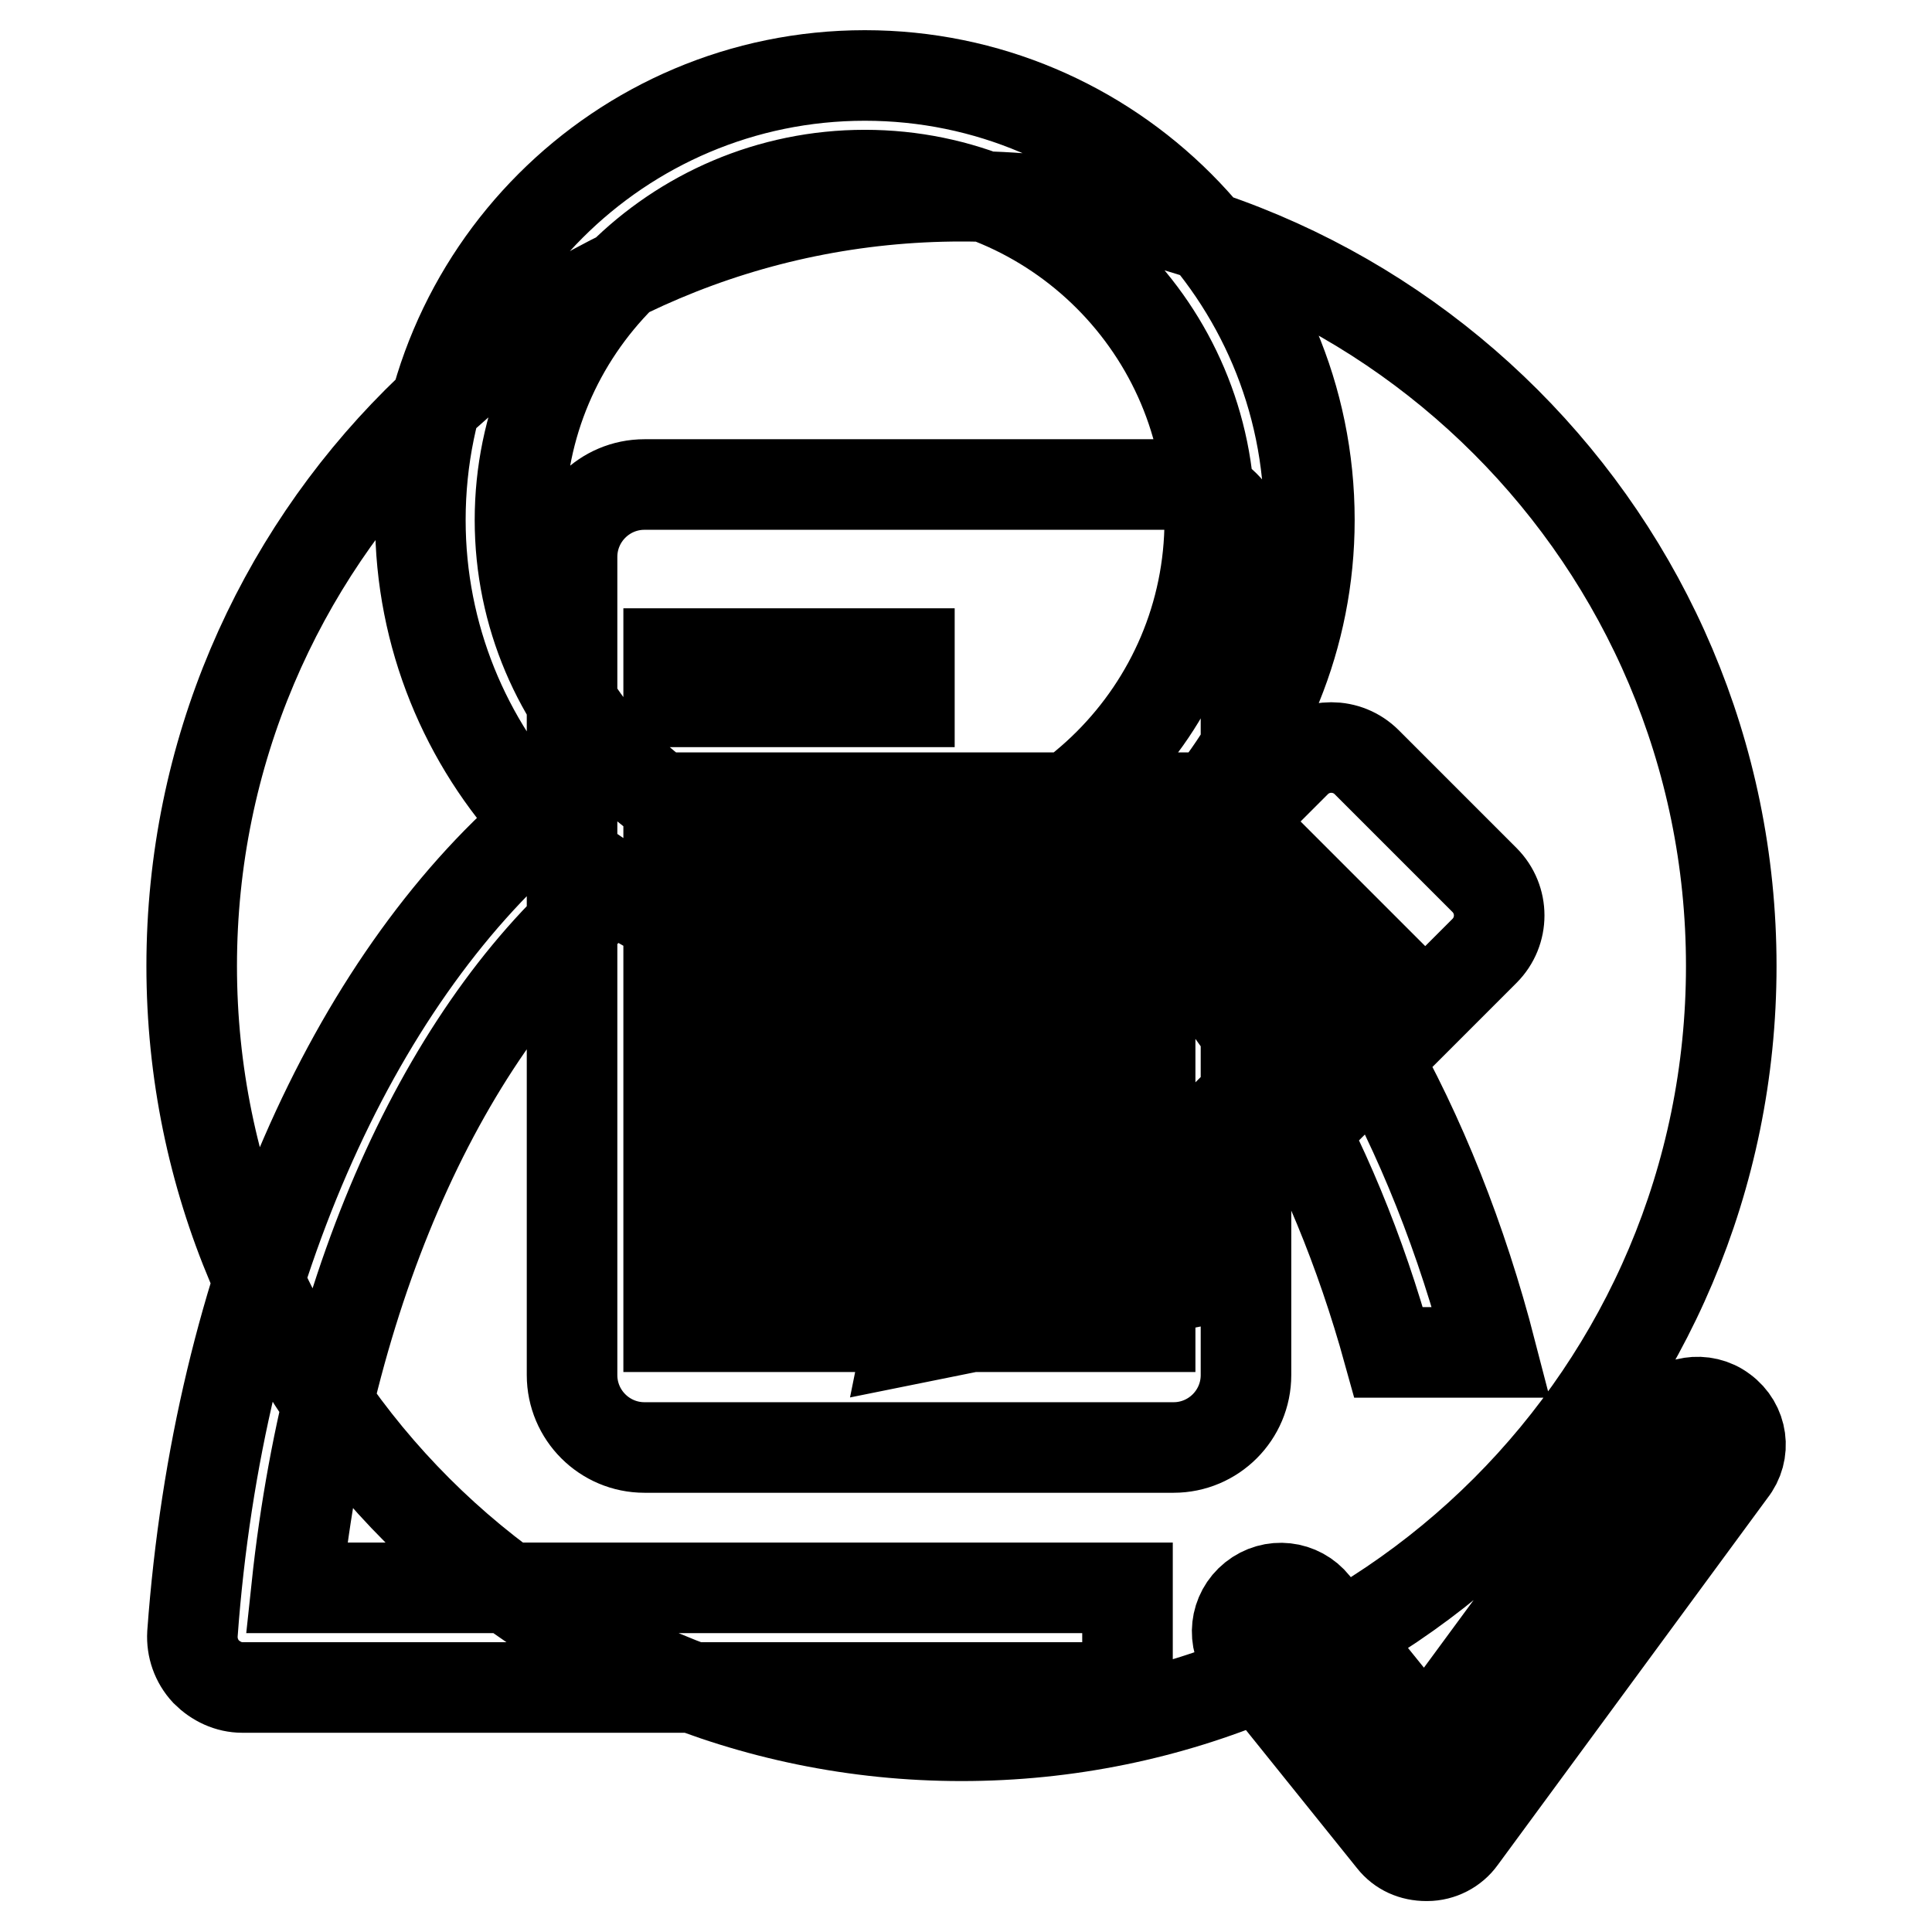
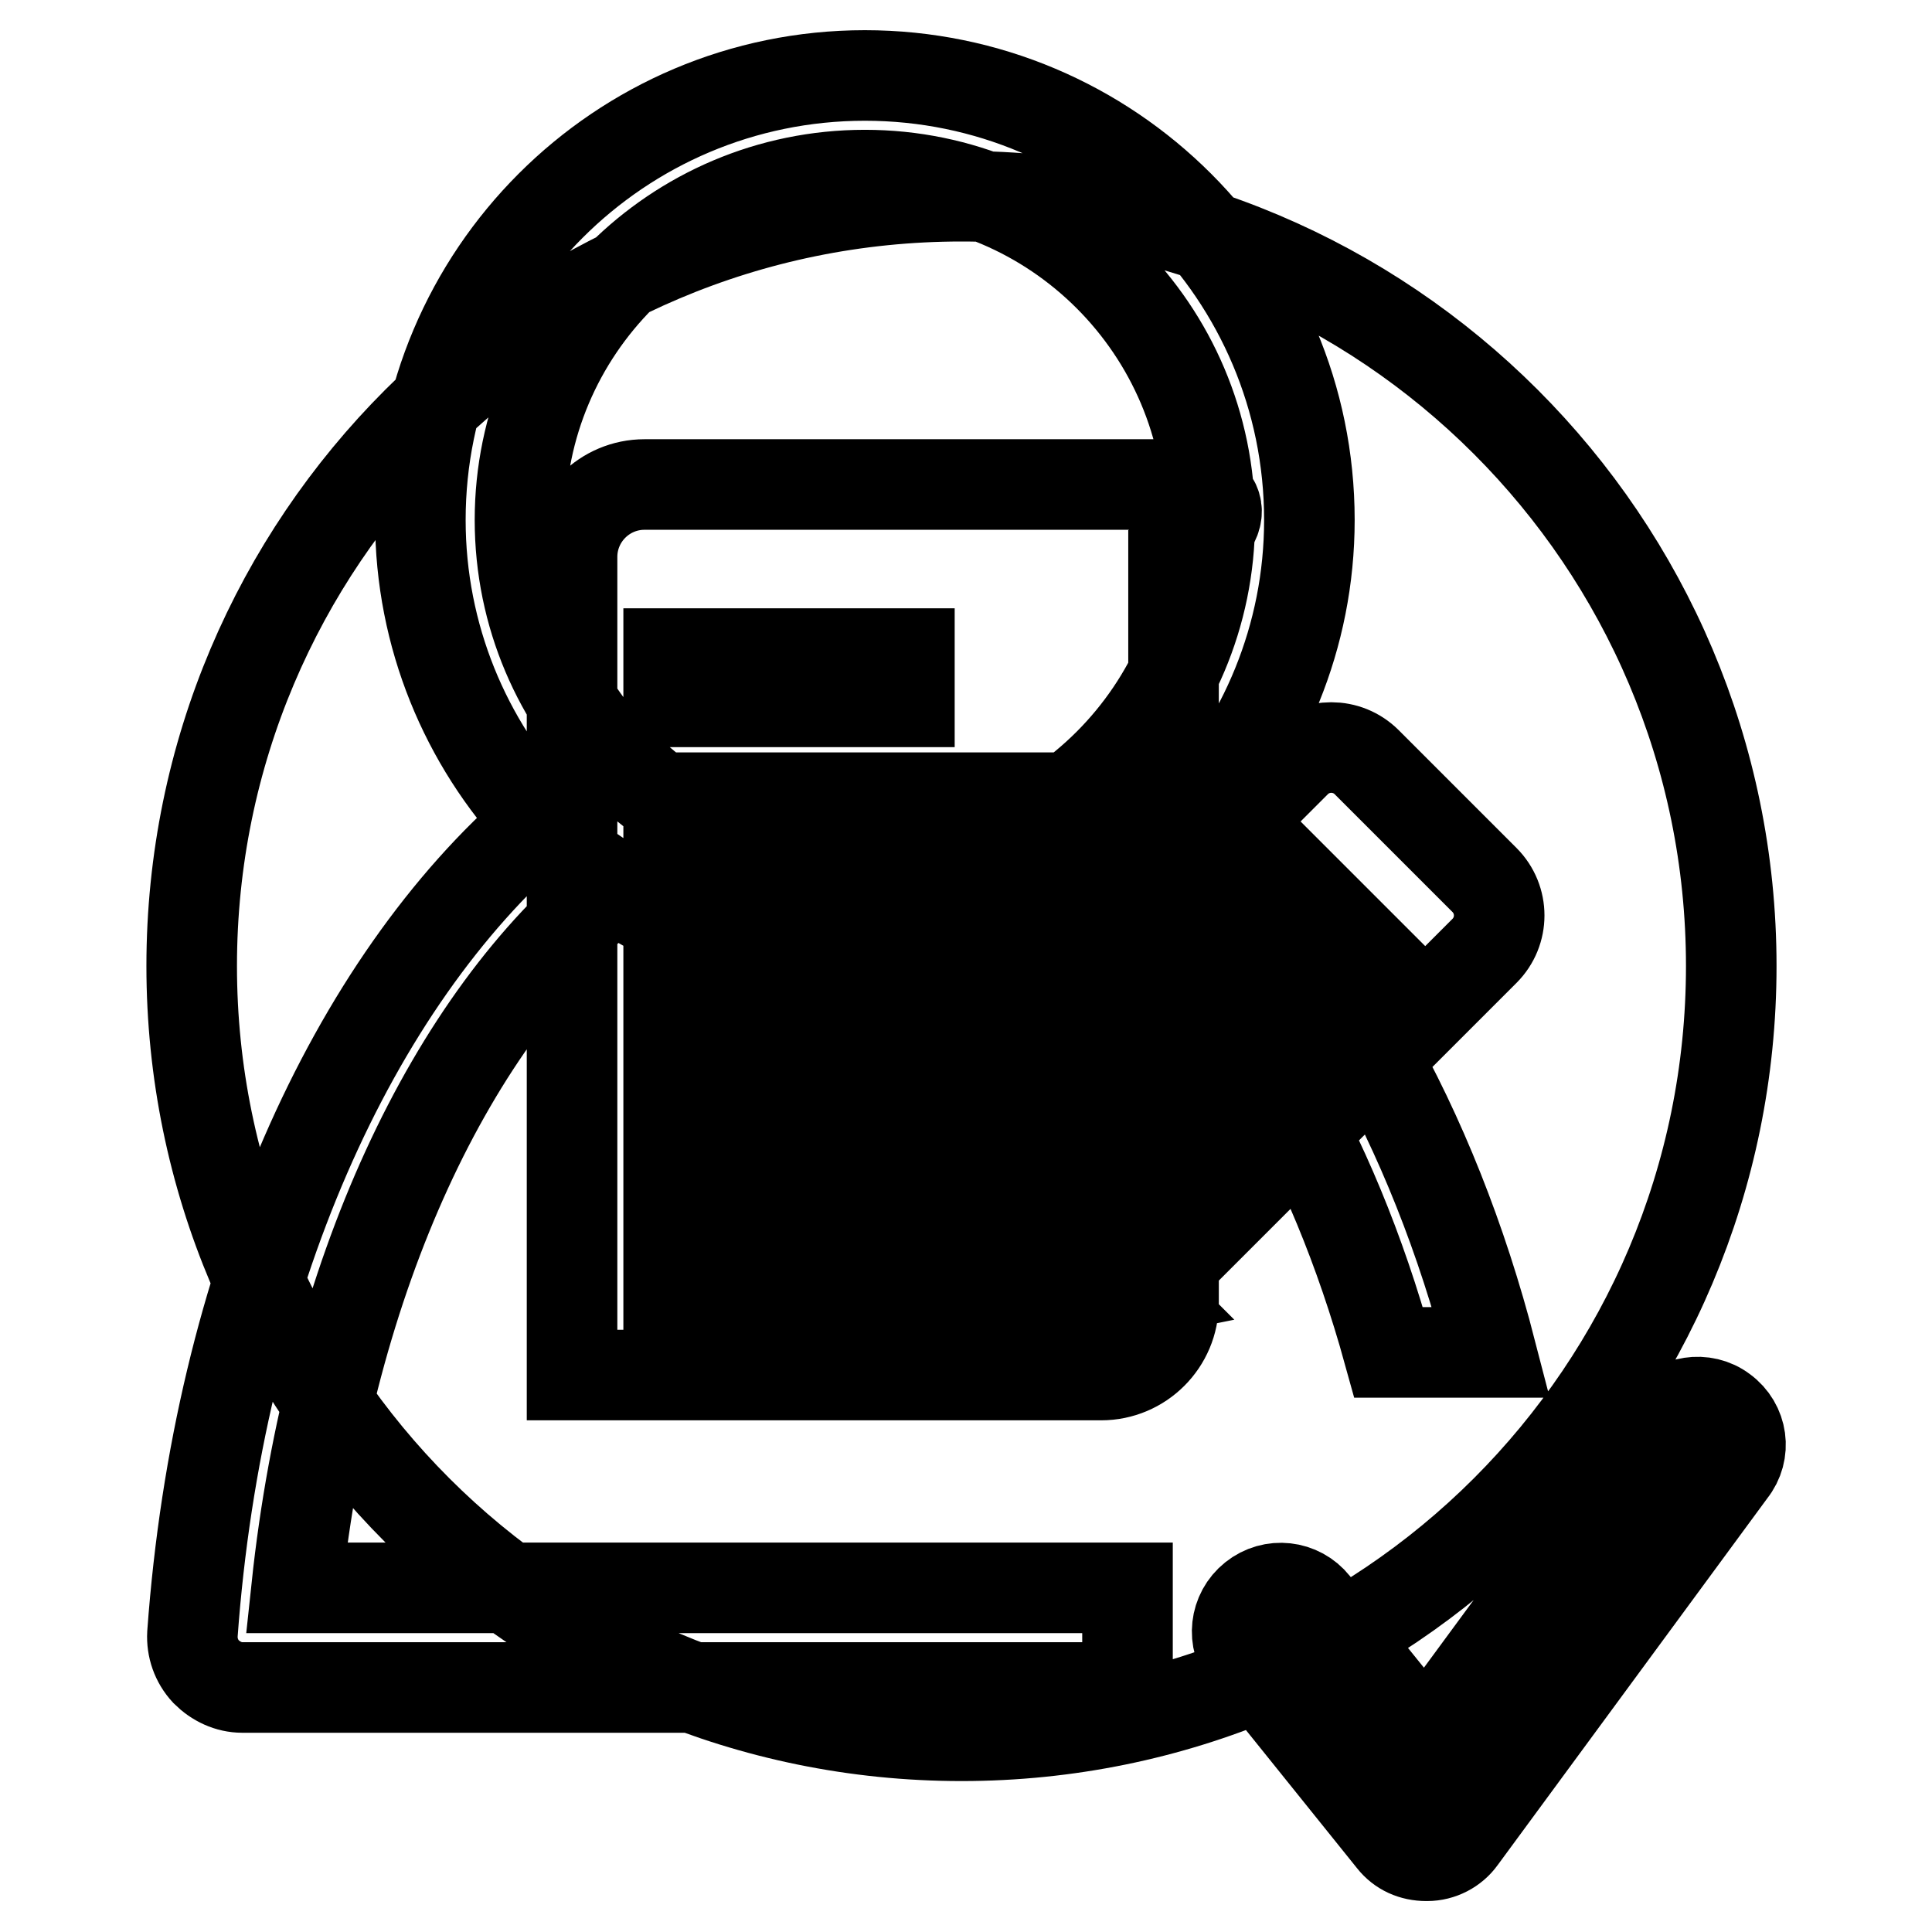
<svg xmlns="http://www.w3.org/2000/svg" version="1.1" x="0px" y="0px" viewBox="0 0 256 256" enable-background="new 0 0 256 256" xml:space="preserve">
  <g>
-     <path stroke-width="12" fill-opacity="0" stroke="#000000" d="M149.4,210.4H39.3c4.4-41.4,20.5-75.4,42.1-92.9c9.5,6.5,20.9,10.3,33.2,10.3c12.3,0,23.7-3.8,33.2-10.3 c15.9,12.9,28.7,34.6,36.2,61.7h13.6c-7.8-30.2-22-54.9-39.9-70.3c9.7-10.5,15.8-24.5,15.8-40c0-32.5-26.4-58.9-58.9-58.9 c-32.5,0-58.9,26.4-58.9,58.9c0,15.4,6,29.5,15.8,40c-24.8,21.4-42.6,60.7-46,107.6c-0.1,1.8,0.5,3.6,1.8,5c1.3,1.3,3,2.1,4.8,2.1 h117.3L149.4,210.4L149.4,210.4z M68.9,68.9c0-25.2,20.5-45.7,45.7-45.7c25.2,0,45.7,20.5,45.7,45.7c0,25.2-20.5,45.7-45.7,45.7 C89.4,114.6,68.9,94.1,68.9,68.9z M228.3,186.9c-2.5-1.9-6.2-1.3-8,1.2l-31.4,42.7l-14.7-18.2c-2-2.5-5.6-2.9-8.1-0.9 c-2.5,2-2.9,5.6-0.9,8.1l19.3,24c1.1,1.4,2.7,2.1,4.5,2.1c0,0,0.1,0,0.1,0c1.8,0,3.5-0.9,4.5-2.3l35.8-48.7 C231.4,192.4,230.9,188.8,228.3,186.9z M229.4,128c0,56.4-45.7,102-102,102c-56.3,0-102-45.7-102-102c0-56.3,45.7-102,102-102 C183.7,26,229.4,71.7,229.4,128 M155.5,64.2h-28.7H85.4c-5.3,0-9.6,4.3-9.6,9.6v79.7v28.7c0,5.3,4.3,9.6,9.6,9.6h28.7h41.4 c5.3,0,9.6-4.3,9.6-9.6v-79.7V73.8C165.1,68.5,160.8,64.2,155.5,64.2 M88.6,86.6h31.9v6.4H88.6V86.6z M88.6,137.6h63.8v6.4H88.6 V137.6z M88.6,121.6h63.8v6.4H88.6V121.6z M88.6,105.7h63.8v6.4H88.6V105.7z M88.6,153.5h63.8v6.4H88.6V153.5z M88.6,169.4h63.8 v6.4H88.6V169.4z M187.3,135.4c-2.6,2.6-6.8,2.6-9.4,0l-15.6-15.6c-2.6-2.6-2.6-6.8,0-9.4l9.4-9.4c2.6-2.6,6.8-2.6,9.4,0l15.6,15.6 c2.6,2.6,2.6,6.8,0,9.4L187.3,135.4z M163.9,108.9l6.2,6.2l-37.4,37.4l-6.2-6.2L163.9,108.9z M170.2,115.2l12.5,12.5l-40.5,40.5 l-12.5-12.5L170.2,115.2z M182.6,127.7l6.2,6.2l-37.4,37.4l-6.2-6.2L182.6,127.7z M120.3,177.5l10.4-2.1l-8.3-8.3L120.3,177.5z  M126.5,146.3l-4.2,20.8l8.3,8.3l20.8-4.2l-3.1-3.1v-6.2h-12.5v-12.5h-6.2L126.5,146.3z" />
+     <path stroke-width="12" fill-opacity="0" stroke="#000000" d="M149.4,210.4H39.3c4.4-41.4,20.5-75.4,42.1-92.9c9.5,6.5,20.9,10.3,33.2,10.3c12.3,0,23.7-3.8,33.2-10.3 c15.9,12.9,28.7,34.6,36.2,61.7h13.6c-7.8-30.2-22-54.9-39.9-70.3c9.7-10.5,15.8-24.5,15.8-40c0-32.5-26.4-58.9-58.9-58.9 c-32.5,0-58.9,26.4-58.9,58.9c0,15.4,6,29.5,15.8,40c-24.8,21.4-42.6,60.7-46,107.6c-0.1,1.8,0.5,3.6,1.8,5c1.3,1.3,3,2.1,4.8,2.1 h117.3L149.4,210.4L149.4,210.4z M68.9,68.9c0-25.2,20.5-45.7,45.7-45.7c25.2,0,45.7,20.5,45.7,45.7c0,25.2-20.5,45.7-45.7,45.7 C89.4,114.6,68.9,94.1,68.9,68.9z M228.3,186.9c-2.5-1.9-6.2-1.3-8,1.2l-31.4,42.7l-14.7-18.2c-2-2.5-5.6-2.9-8.1-0.9 c-2.5,2-2.9,5.6-0.9,8.1l19.3,24c1.1,1.4,2.7,2.1,4.5,2.1c0,0,0.1,0,0.1,0c1.8,0,3.5-0.9,4.5-2.3l35.8-48.7 C231.4,192.4,230.9,188.8,228.3,186.9z M229.4,128c0,56.4-45.7,102-102,102c-56.3,0-102-45.7-102-102c0-56.3,45.7-102,102-102 C183.7,26,229.4,71.7,229.4,128 M155.5,64.2h-28.7H85.4c-5.3,0-9.6,4.3-9.6,9.6v79.7v28.7h28.7h41.4 c5.3,0,9.6-4.3,9.6-9.6v-79.7V73.8C165.1,68.5,160.8,64.2,155.5,64.2 M88.6,86.6h31.9v6.4H88.6V86.6z M88.6,137.6h63.8v6.4H88.6 V137.6z M88.6,121.6h63.8v6.4H88.6V121.6z M88.6,105.7h63.8v6.4H88.6V105.7z M88.6,153.5h63.8v6.4H88.6V153.5z M88.6,169.4h63.8 v6.4H88.6V169.4z M187.3,135.4c-2.6,2.6-6.8,2.6-9.4,0l-15.6-15.6c-2.6-2.6-2.6-6.8,0-9.4l9.4-9.4c2.6-2.6,6.8-2.6,9.4,0l15.6,15.6 c2.6,2.6,2.6,6.8,0,9.4L187.3,135.4z M163.9,108.9l6.2,6.2l-37.4,37.4l-6.2-6.2L163.9,108.9z M170.2,115.2l12.5,12.5l-40.5,40.5 l-12.5-12.5L170.2,115.2z M182.6,127.7l6.2,6.2l-37.4,37.4l-6.2-6.2L182.6,127.7z M120.3,177.5l10.4-2.1l-8.3-8.3L120.3,177.5z  M126.5,146.3l-4.2,20.8l8.3,8.3l20.8-4.2l-3.1-3.1v-6.2h-12.5v-12.5h-6.2L126.5,146.3z" />
  </g>
</svg>